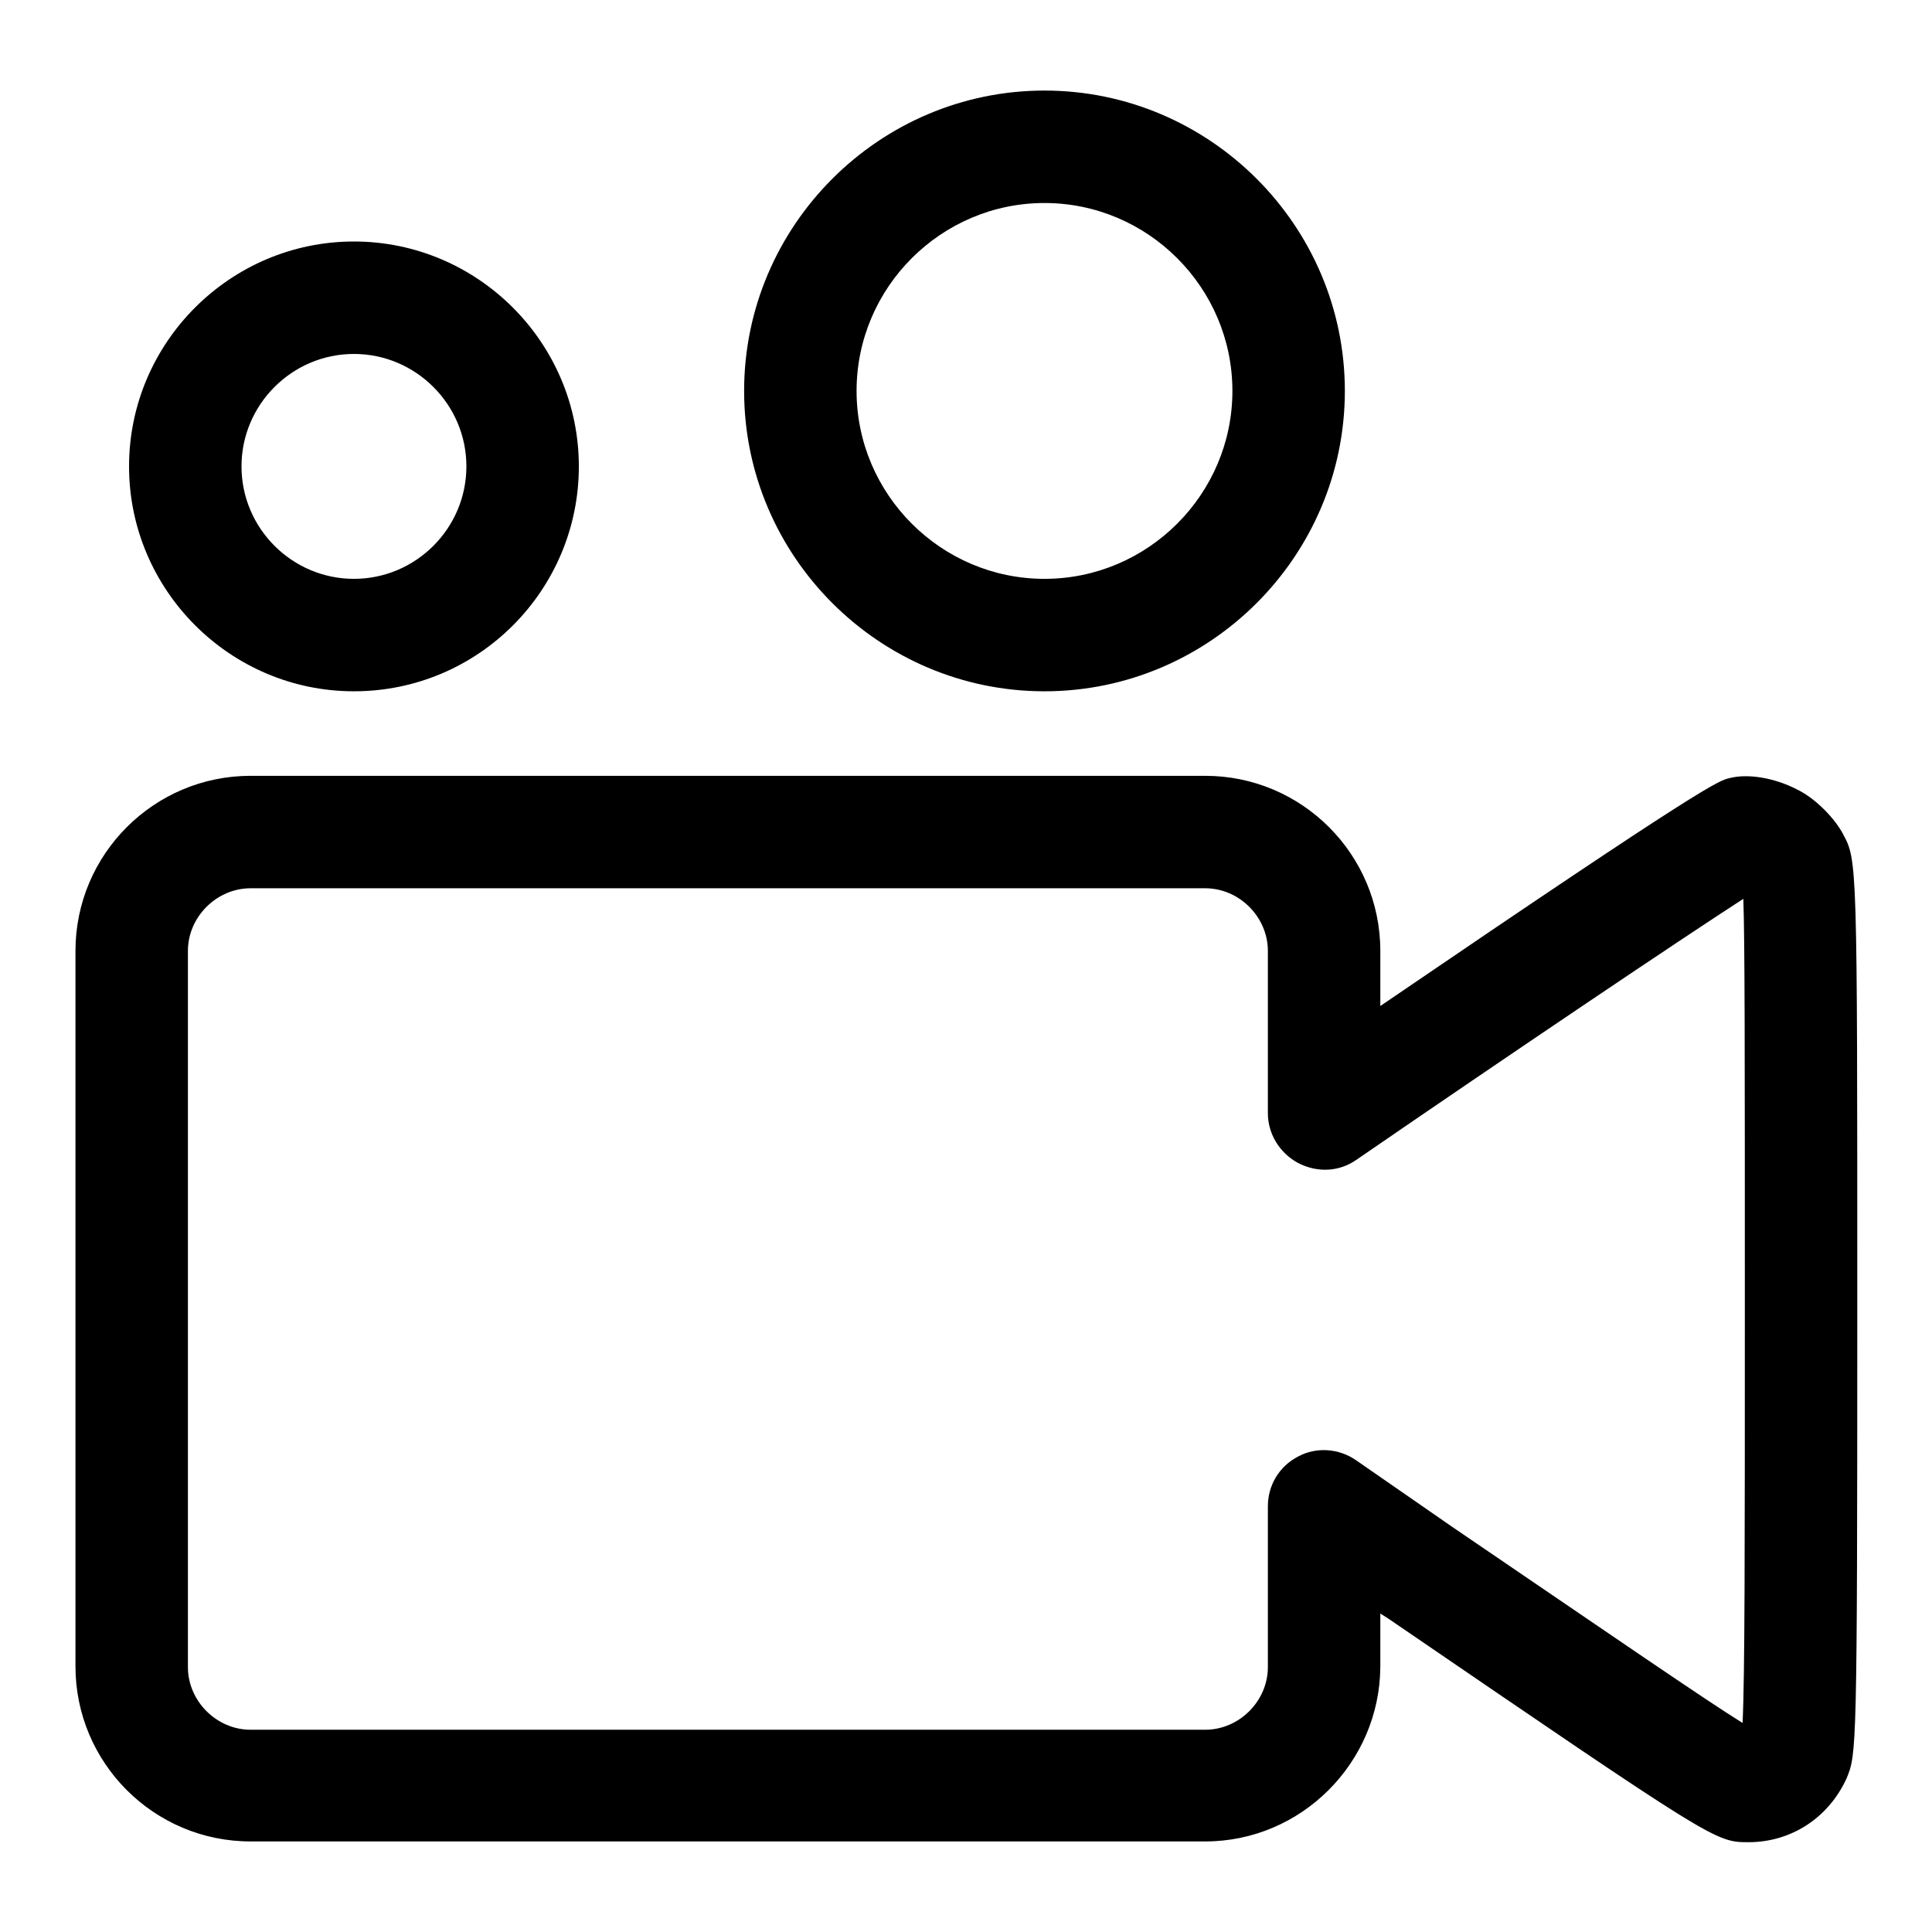
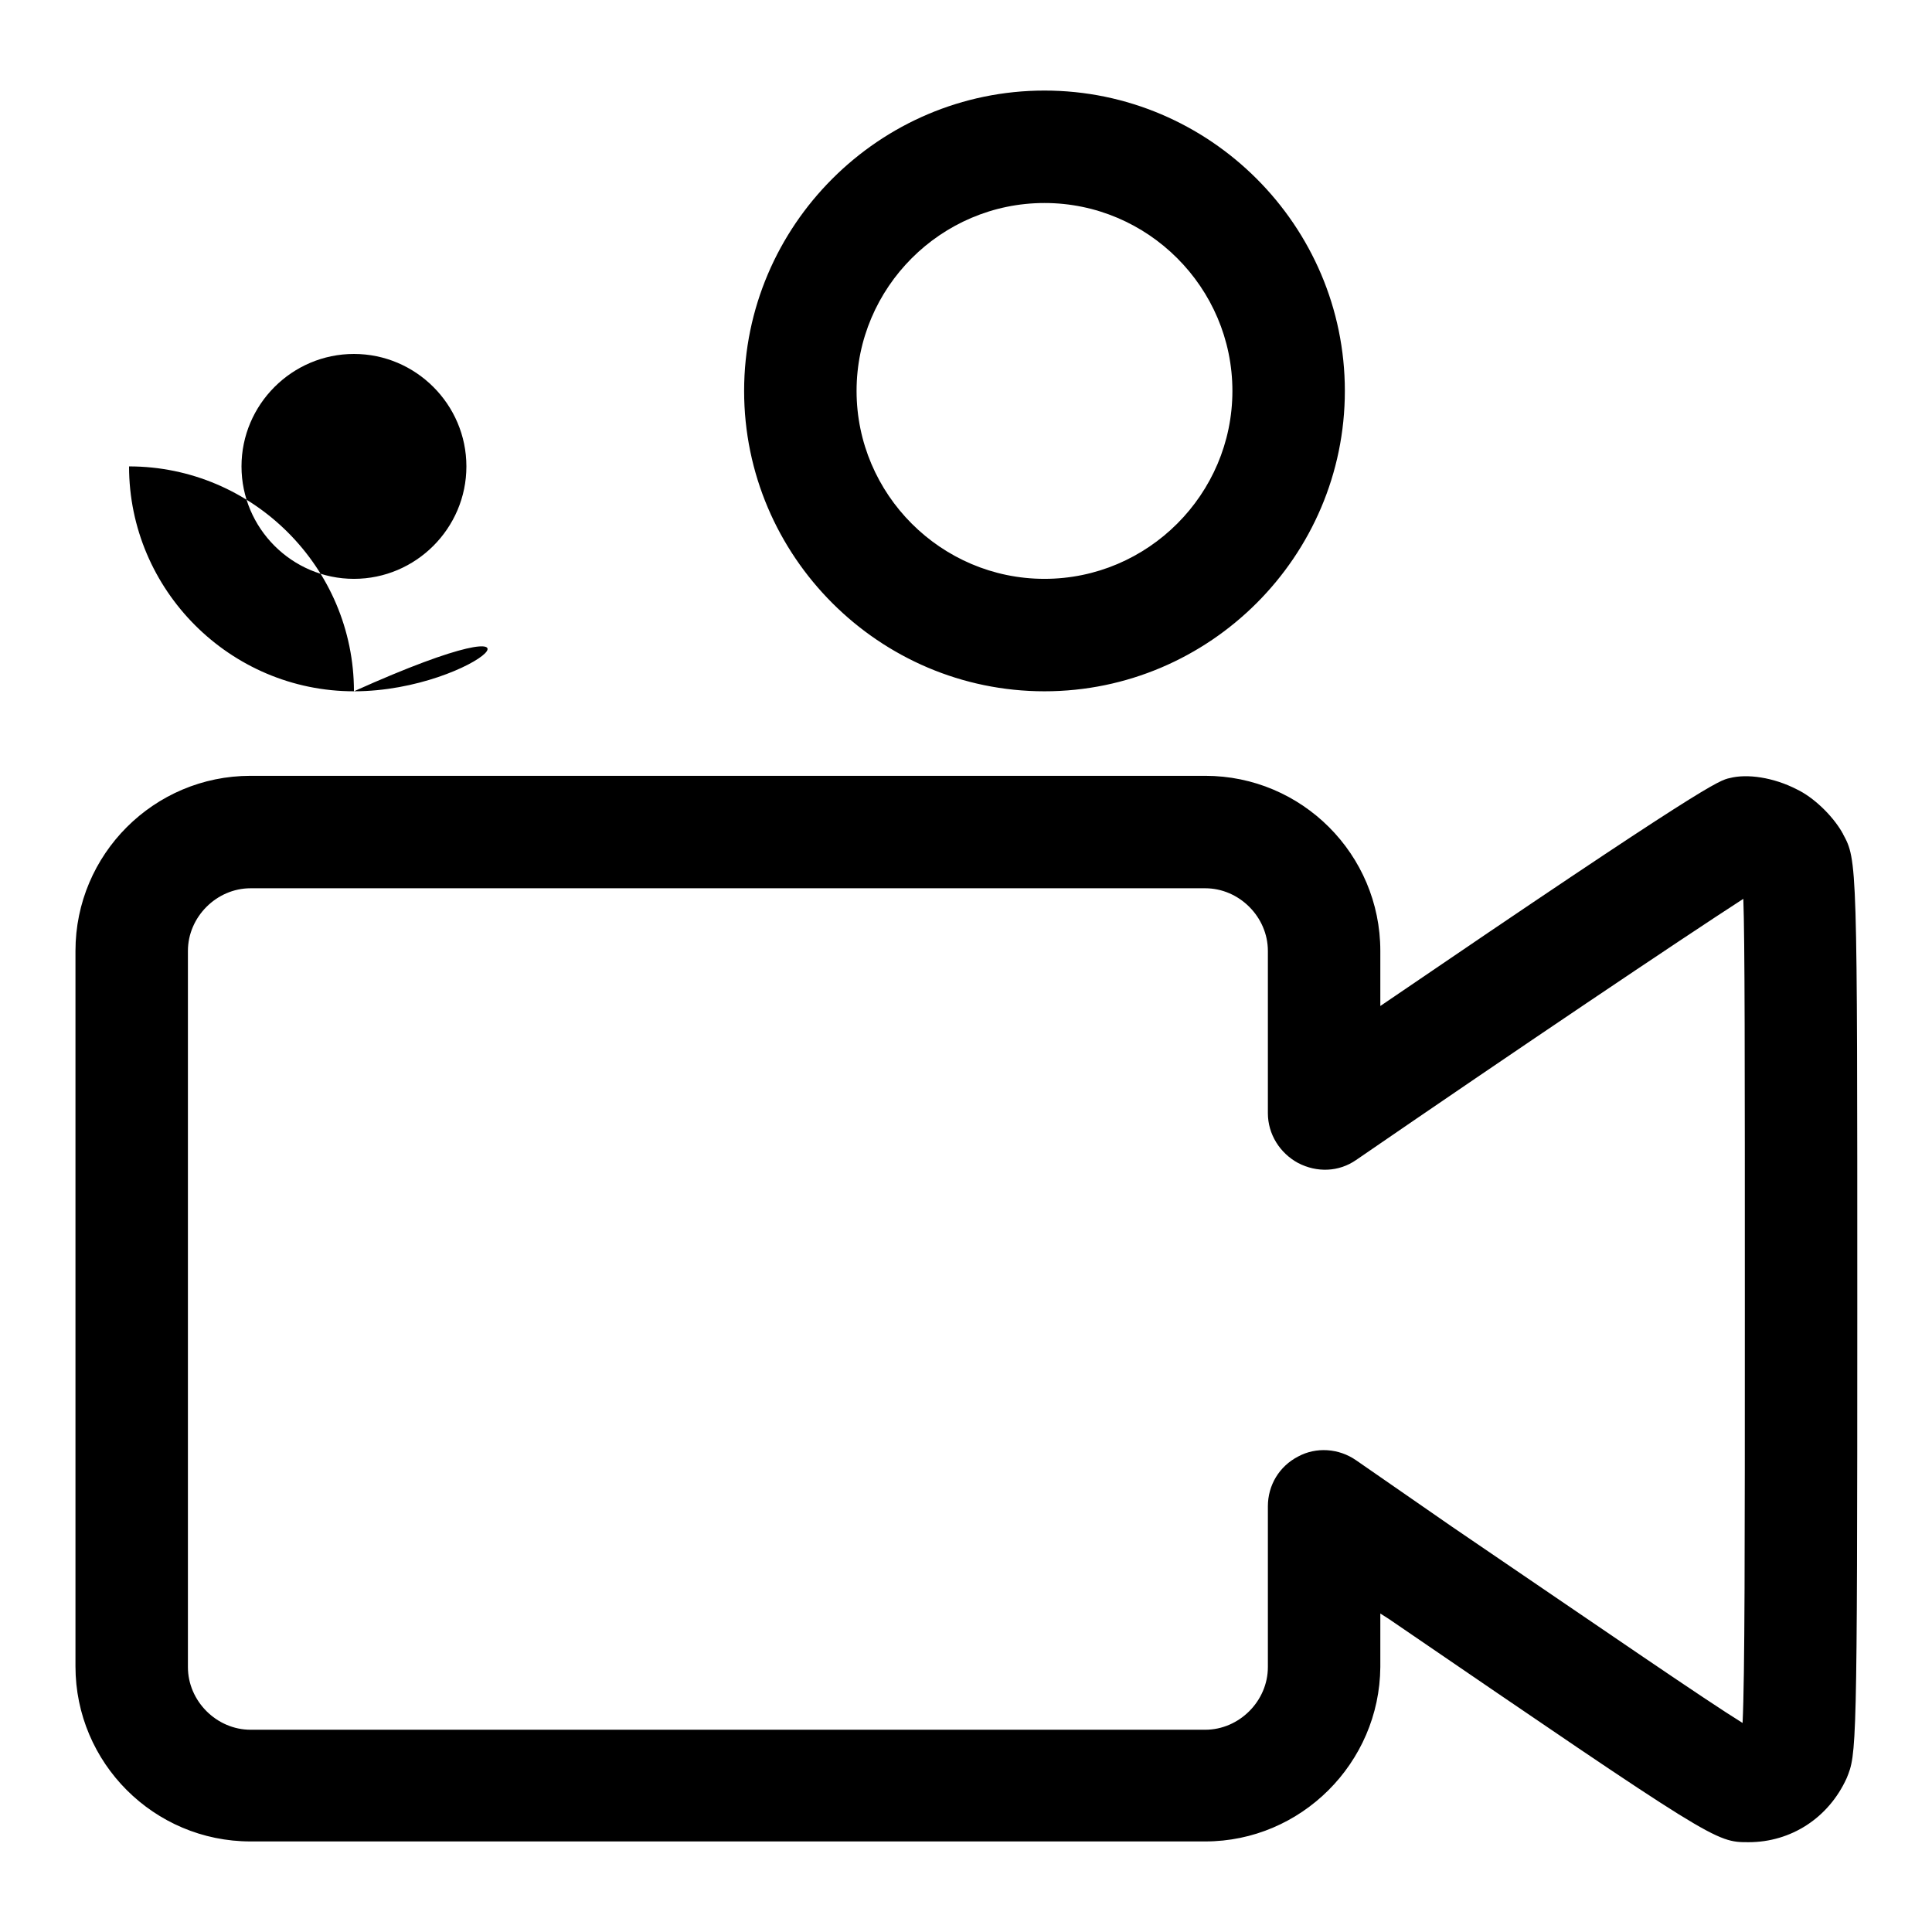
<svg xmlns="http://www.w3.org/2000/svg" version="1.1" x="0px" y="0px" viewBox="0 0 256 256" enable-background="new 0 0 256 256" xml:space="preserve">
  <g>
-     <path fill="#000000" d="M159.7,244H33.2C20.4,244,10,233.6,10,220.8V126c0-12.8,10.4-23.2,23.2-23.2h126.5 c12.8,0,23.2,10.4,23.2,23.2v7.3c43.4-29.6,44.9-29.9,46.3-30.2c2.3-0.6,5.8-0.1,8.9,1.5c2.1,1,4.6,3.3,6,5.7 c0,0.1,0.1,0.1,0.1,0.2c1.9,3.5,1.9,3.5,1.9,62.8c0,59-0.1,59.1-1.4,62.3c-2.4,5.3-7.4,8.5-13,8.5c-4.4,0-4.4,0-47.7-29.6l-1.1-0.7 v7.1C182.8,233.6,172.4,244,159.7,244z M33.2,117.7c-4.5,0-8.3,3.8-8.3,8.3v94.9c0,4.5,3.8,8.3,8.3,8.3h126.5 c4.5,0,8.3-3.8,8.3-8.3v-21.3c0-2.8,1.5-5.3,4-6.6c2.4-1.3,5.4-1.1,7.7,0.5l12.7,8.8c21.3,14.5,33.5,22.9,38.5,26 c0.3-6.1,0.3-23.1,0.3-54.9c0-33.6,0-48.8-0.2-54.3c-8.2,5.3-30.2,20.1-51.3,34.6c-2.3,1.6-5.2,1.7-7.7,0.4c-2.4-1.3-4-3.8-4-6.6 V126c0-4.5-3.8-8.3-8.3-8.3L33.2,117.7L33.2,117.7z M46.9,91.6c-16.4,0-29.8-13.4-29.8-29.8C17.1,45.4,30.5,32,46.9,32 c16.4,0,29.8,13.4,29.8,29.8C76.7,78.2,63.4,91.6,46.9,91.6z M46.9,46.9c-8.2,0-14.9,6.7-14.9,14.9c0,8.2,6.7,14.9,14.9,14.9 c8.2,0,14.9-6.7,14.9-14.9C61.8,53.6,55.1,46.9,46.9,46.9z M138.4,91.6c-21.9,0-39.8-17.9-39.8-39.8c0-21.9,17.9-39.8,39.8-39.8 s39.8,17.9,39.8,39.8C178.2,73.7,160.3,91.6,138.4,91.6z M138.4,26.9c-13.7,0-24.9,11.2-24.9,24.9c0,13.7,11.2,24.9,24.9,24.9 s24.9-11.2,24.9-24.9C163.3,38.1,152.1,26.9,138.4,26.9z" />
+     <path fill="#000000" d="M159.7,244H33.2C20.4,244,10,233.6,10,220.8V126c0-12.8,10.4-23.2,23.2-23.2h126.5 c12.8,0,23.2,10.4,23.2,23.2v7.3c43.4-29.6,44.9-29.9,46.3-30.2c2.3-0.6,5.8-0.1,8.9,1.5c2.1,1,4.6,3.3,6,5.7 c0,0.1,0.1,0.1,0.1,0.2c1.9,3.5,1.9,3.5,1.9,62.8c0,59-0.1,59.1-1.4,62.3c-2.4,5.3-7.4,8.5-13,8.5c-4.4,0-4.4,0-47.7-29.6l-1.1-0.7 v7.1C182.8,233.6,172.4,244,159.7,244z M33.2,117.7c-4.5,0-8.3,3.8-8.3,8.3v94.9c0,4.5,3.8,8.3,8.3,8.3h126.5 c4.5,0,8.3-3.8,8.3-8.3v-21.3c0-2.8,1.5-5.3,4-6.6c2.4-1.3,5.4-1.1,7.7,0.5l12.7,8.8c21.3,14.5,33.5,22.9,38.5,26 c0.3-6.1,0.3-23.1,0.3-54.9c0-33.6,0-48.8-0.2-54.3c-8.2,5.3-30.2,20.1-51.3,34.6c-2.3,1.6-5.2,1.7-7.7,0.4c-2.4-1.3-4-3.8-4-6.6 V126c0-4.5-3.8-8.3-8.3-8.3L33.2,117.7L33.2,117.7z M46.9,91.6c-16.4,0-29.8-13.4-29.8-29.8c16.4,0,29.8,13.4,29.8,29.8C76.7,78.2,63.4,91.6,46.9,91.6z M46.9,46.9c-8.2,0-14.9,6.7-14.9,14.9c0,8.2,6.7,14.9,14.9,14.9 c8.2,0,14.9-6.7,14.9-14.9C61.8,53.6,55.1,46.9,46.9,46.9z M138.4,91.6c-21.9,0-39.8-17.9-39.8-39.8c0-21.9,17.9-39.8,39.8-39.8 s39.8,17.9,39.8,39.8C178.2,73.7,160.3,91.6,138.4,91.6z M138.4,26.9c-13.7,0-24.9,11.2-24.9,24.9c0,13.7,11.2,24.9,24.9,24.9 s24.9-11.2,24.9-24.9C163.3,38.1,152.1,26.9,138.4,26.9z" />
  </g>
</svg>